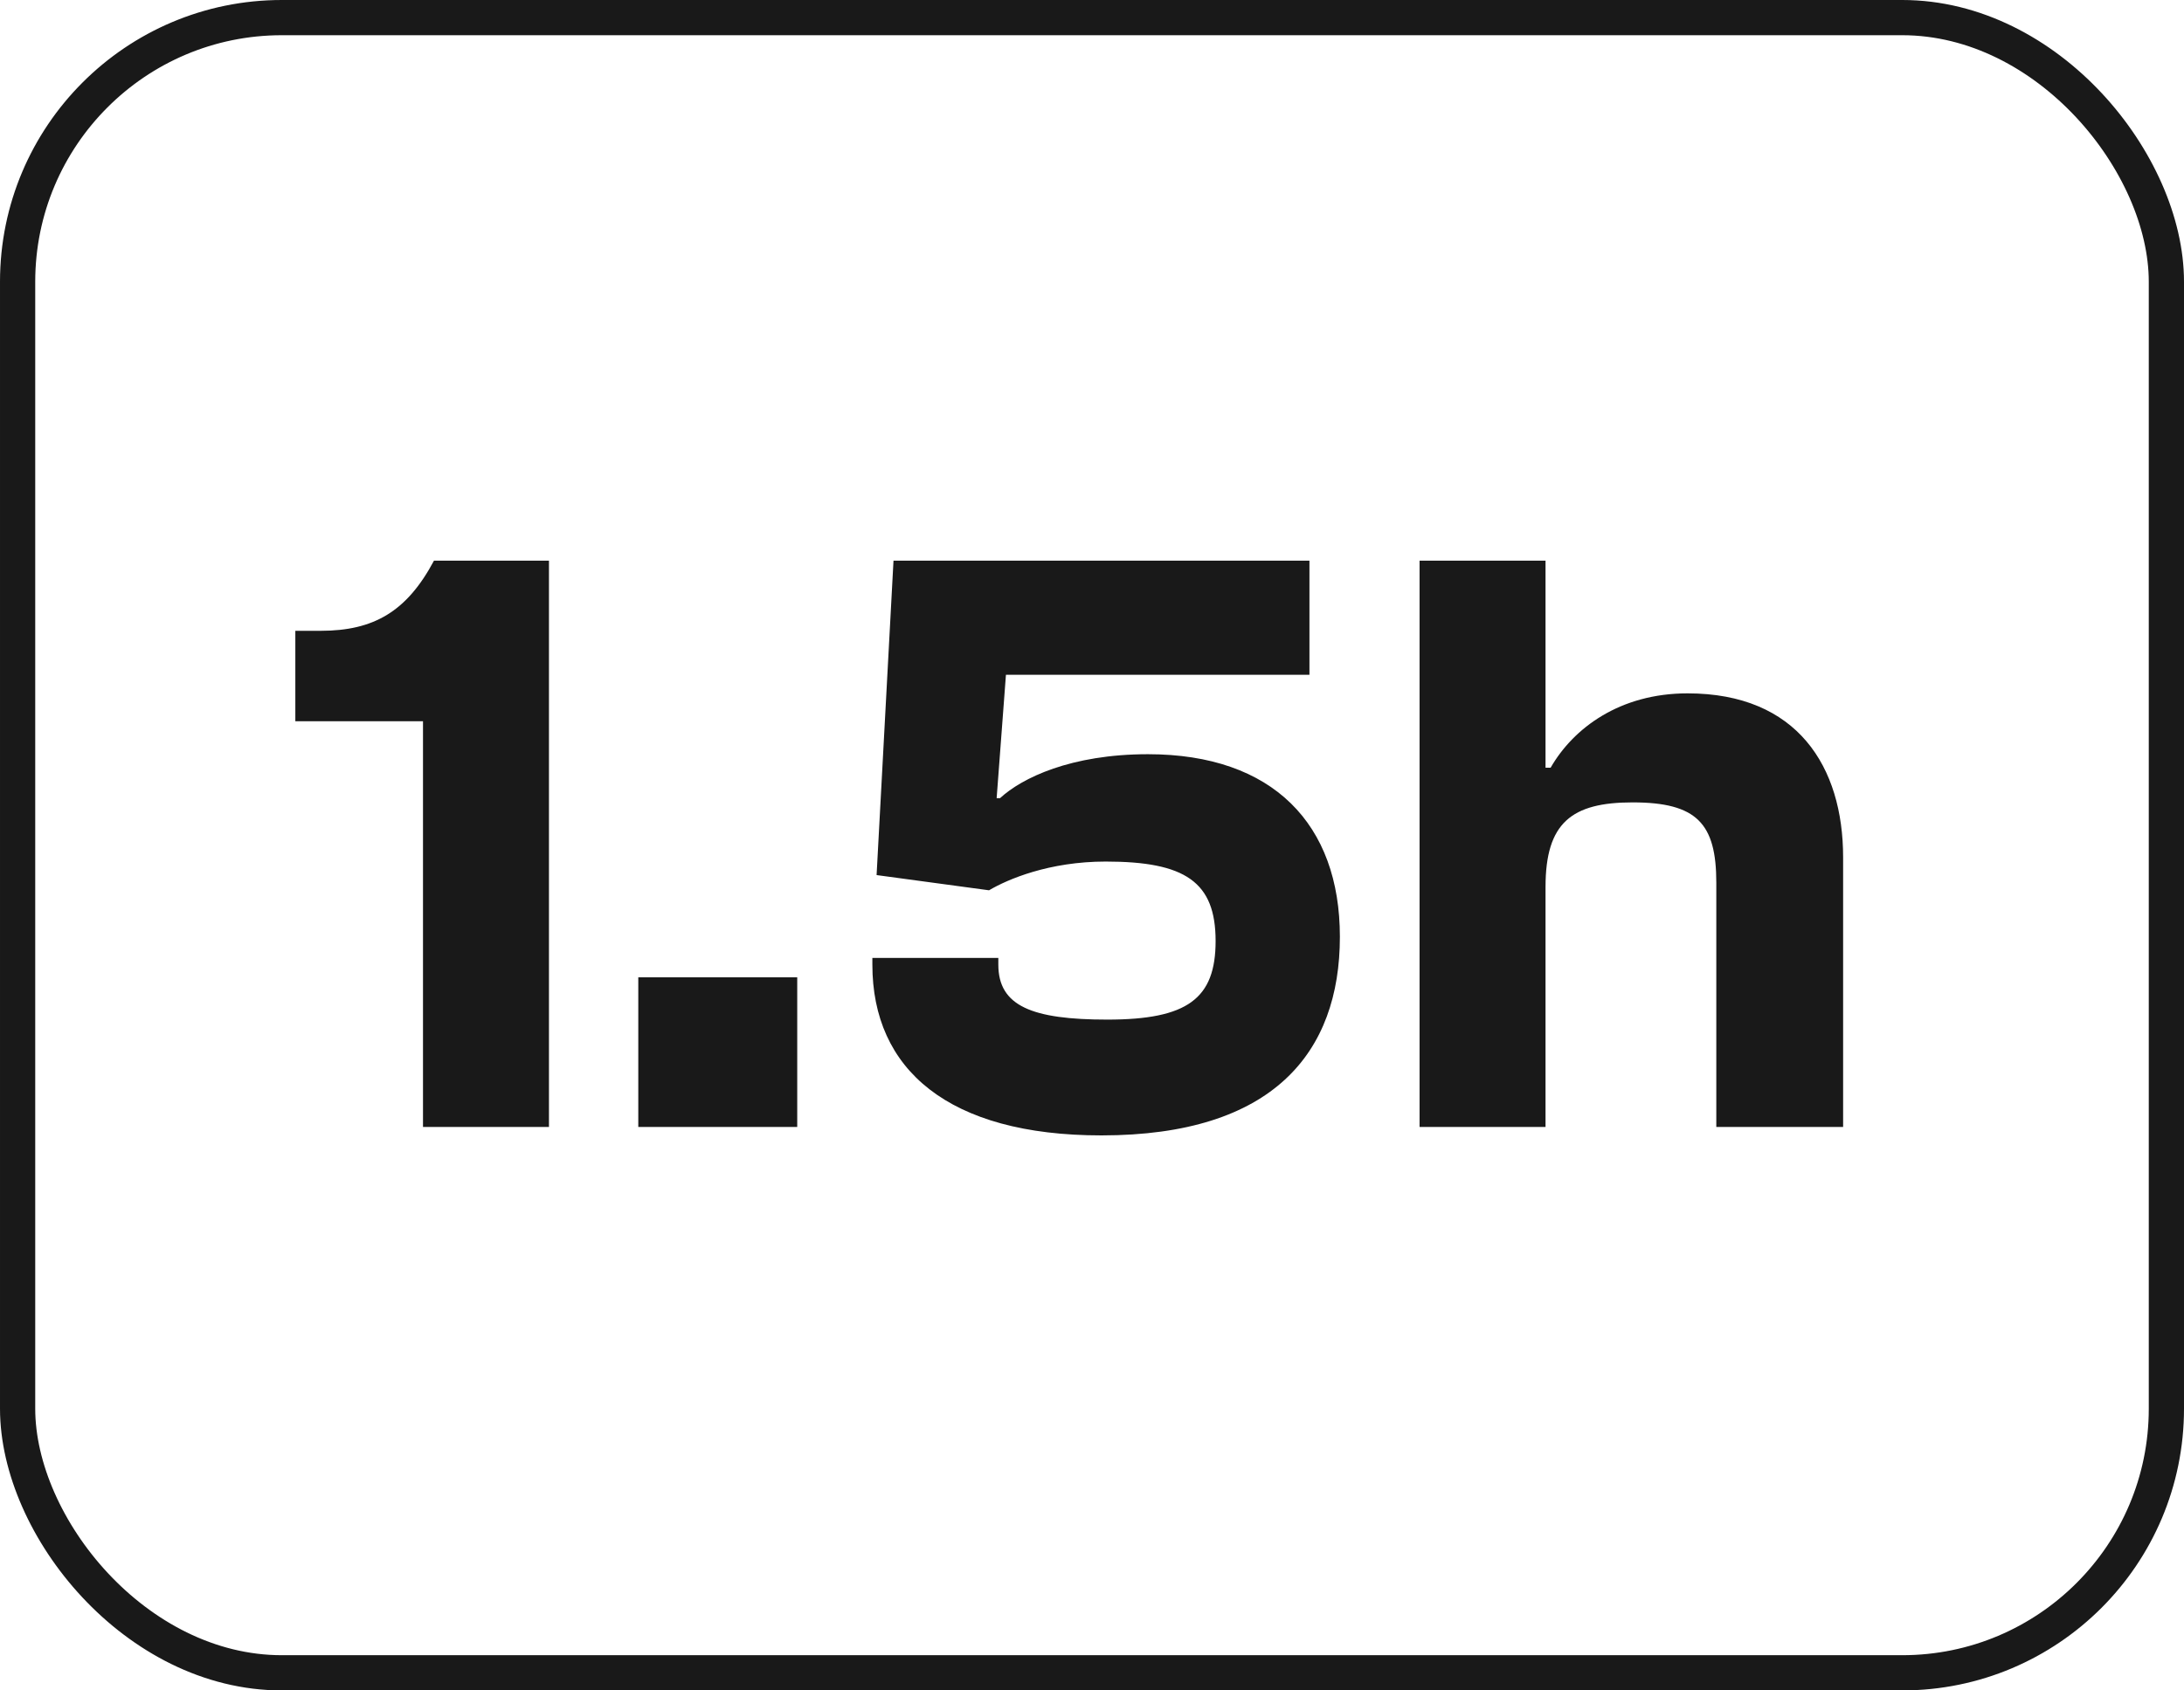
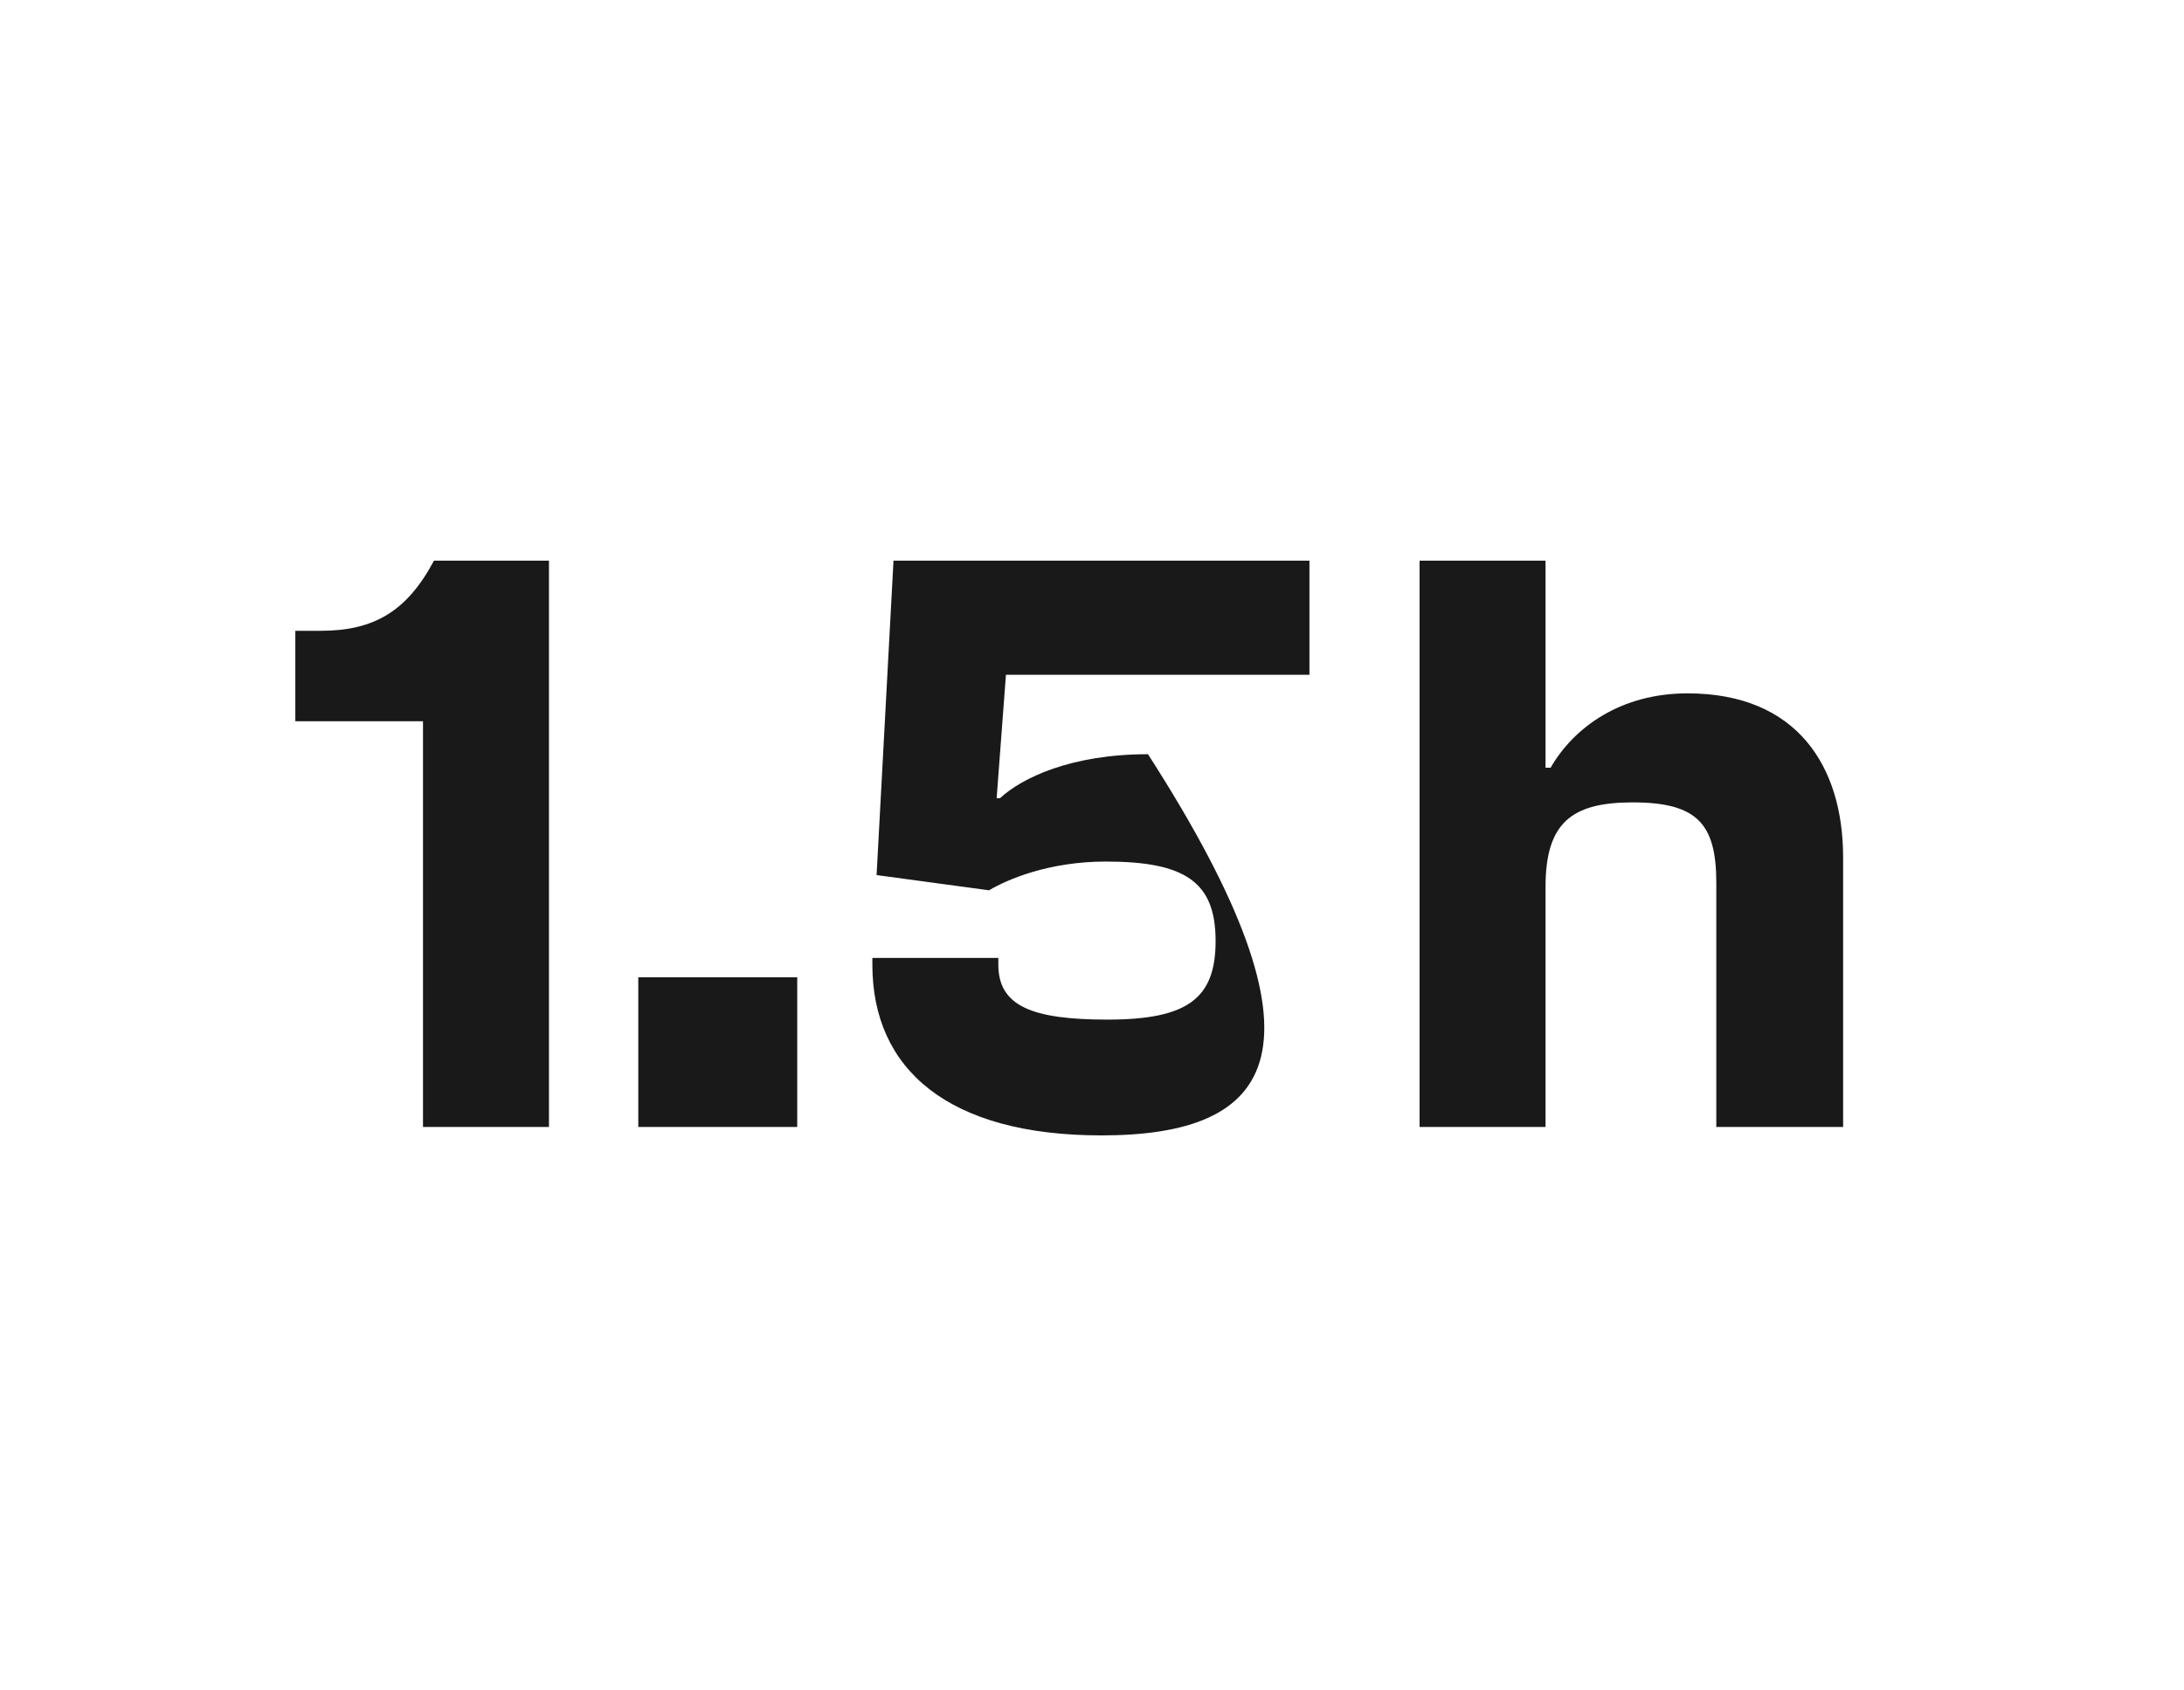
<svg xmlns="http://www.w3.org/2000/svg" width="62" height="48" viewBox="0 0 62 48" fill="none">
-   <rect x="0.5" y="0.5" width="61" height="47" rx="7.5" stroke="#191919" />
-   <path d="M15.584 32H12.008V20.48H8.384V17.912H9.104C10.616 17.912 11.552 17.36 12.32 15.92H15.584V32ZM22.632 32H18.12V27.752H22.632V32ZM31.269 32.24C26.925 32.24 24.765 30.368 24.765 27.392V27.2H28.341V27.392C28.341 28.568 29.301 28.952 31.437 28.952C33.717 28.952 34.509 28.352 34.509 26.72C34.509 25.04 33.645 24.464 31.389 24.464C29.781 24.464 28.605 24.968 28.077 25.28L24.885 24.848L25.365 15.92H37.173V19.16H28.557L28.293 22.664H28.389C29.013 22.088 30.405 21.416 32.589 21.416C36.141 21.416 38.037 23.408 38.037 26.6C38.037 29.888 36.141 32.24 31.269 32.24ZM43.875 32H40.299V15.92H43.875V21.8H44.019C44.667 20.672 45.987 19.688 47.907 19.688C51.027 19.688 52.323 21.776 52.323 24.344V32H48.723V25.064C48.723 23.384 48.171 22.784 46.347 22.784C44.619 22.784 43.875 23.36 43.875 25.184V32Z" fill="#191919" />
+   <path d="M15.584 32H12.008V20.48H8.384V17.912H9.104C10.616 17.912 11.552 17.36 12.32 15.92H15.584V32ZM22.632 32H18.12V27.752H22.632V32ZM31.269 32.24C26.925 32.24 24.765 30.368 24.765 27.392V27.2H28.341V27.392C28.341 28.568 29.301 28.952 31.437 28.952C33.717 28.952 34.509 28.352 34.509 26.72C34.509 25.04 33.645 24.464 31.389 24.464C29.781 24.464 28.605 24.968 28.077 25.28L24.885 24.848L25.365 15.92H37.173V19.16H28.557L28.293 22.664H28.389C29.013 22.088 30.405 21.416 32.589 21.416C38.037 29.888 36.141 32.24 31.269 32.24ZM43.875 32H40.299V15.92H43.875V21.8H44.019C44.667 20.672 45.987 19.688 47.907 19.688C51.027 19.688 52.323 21.776 52.323 24.344V32H48.723V25.064C48.723 23.384 48.171 22.784 46.347 22.784C44.619 22.784 43.875 23.36 43.875 25.184V32Z" fill="#191919" />
</svg>